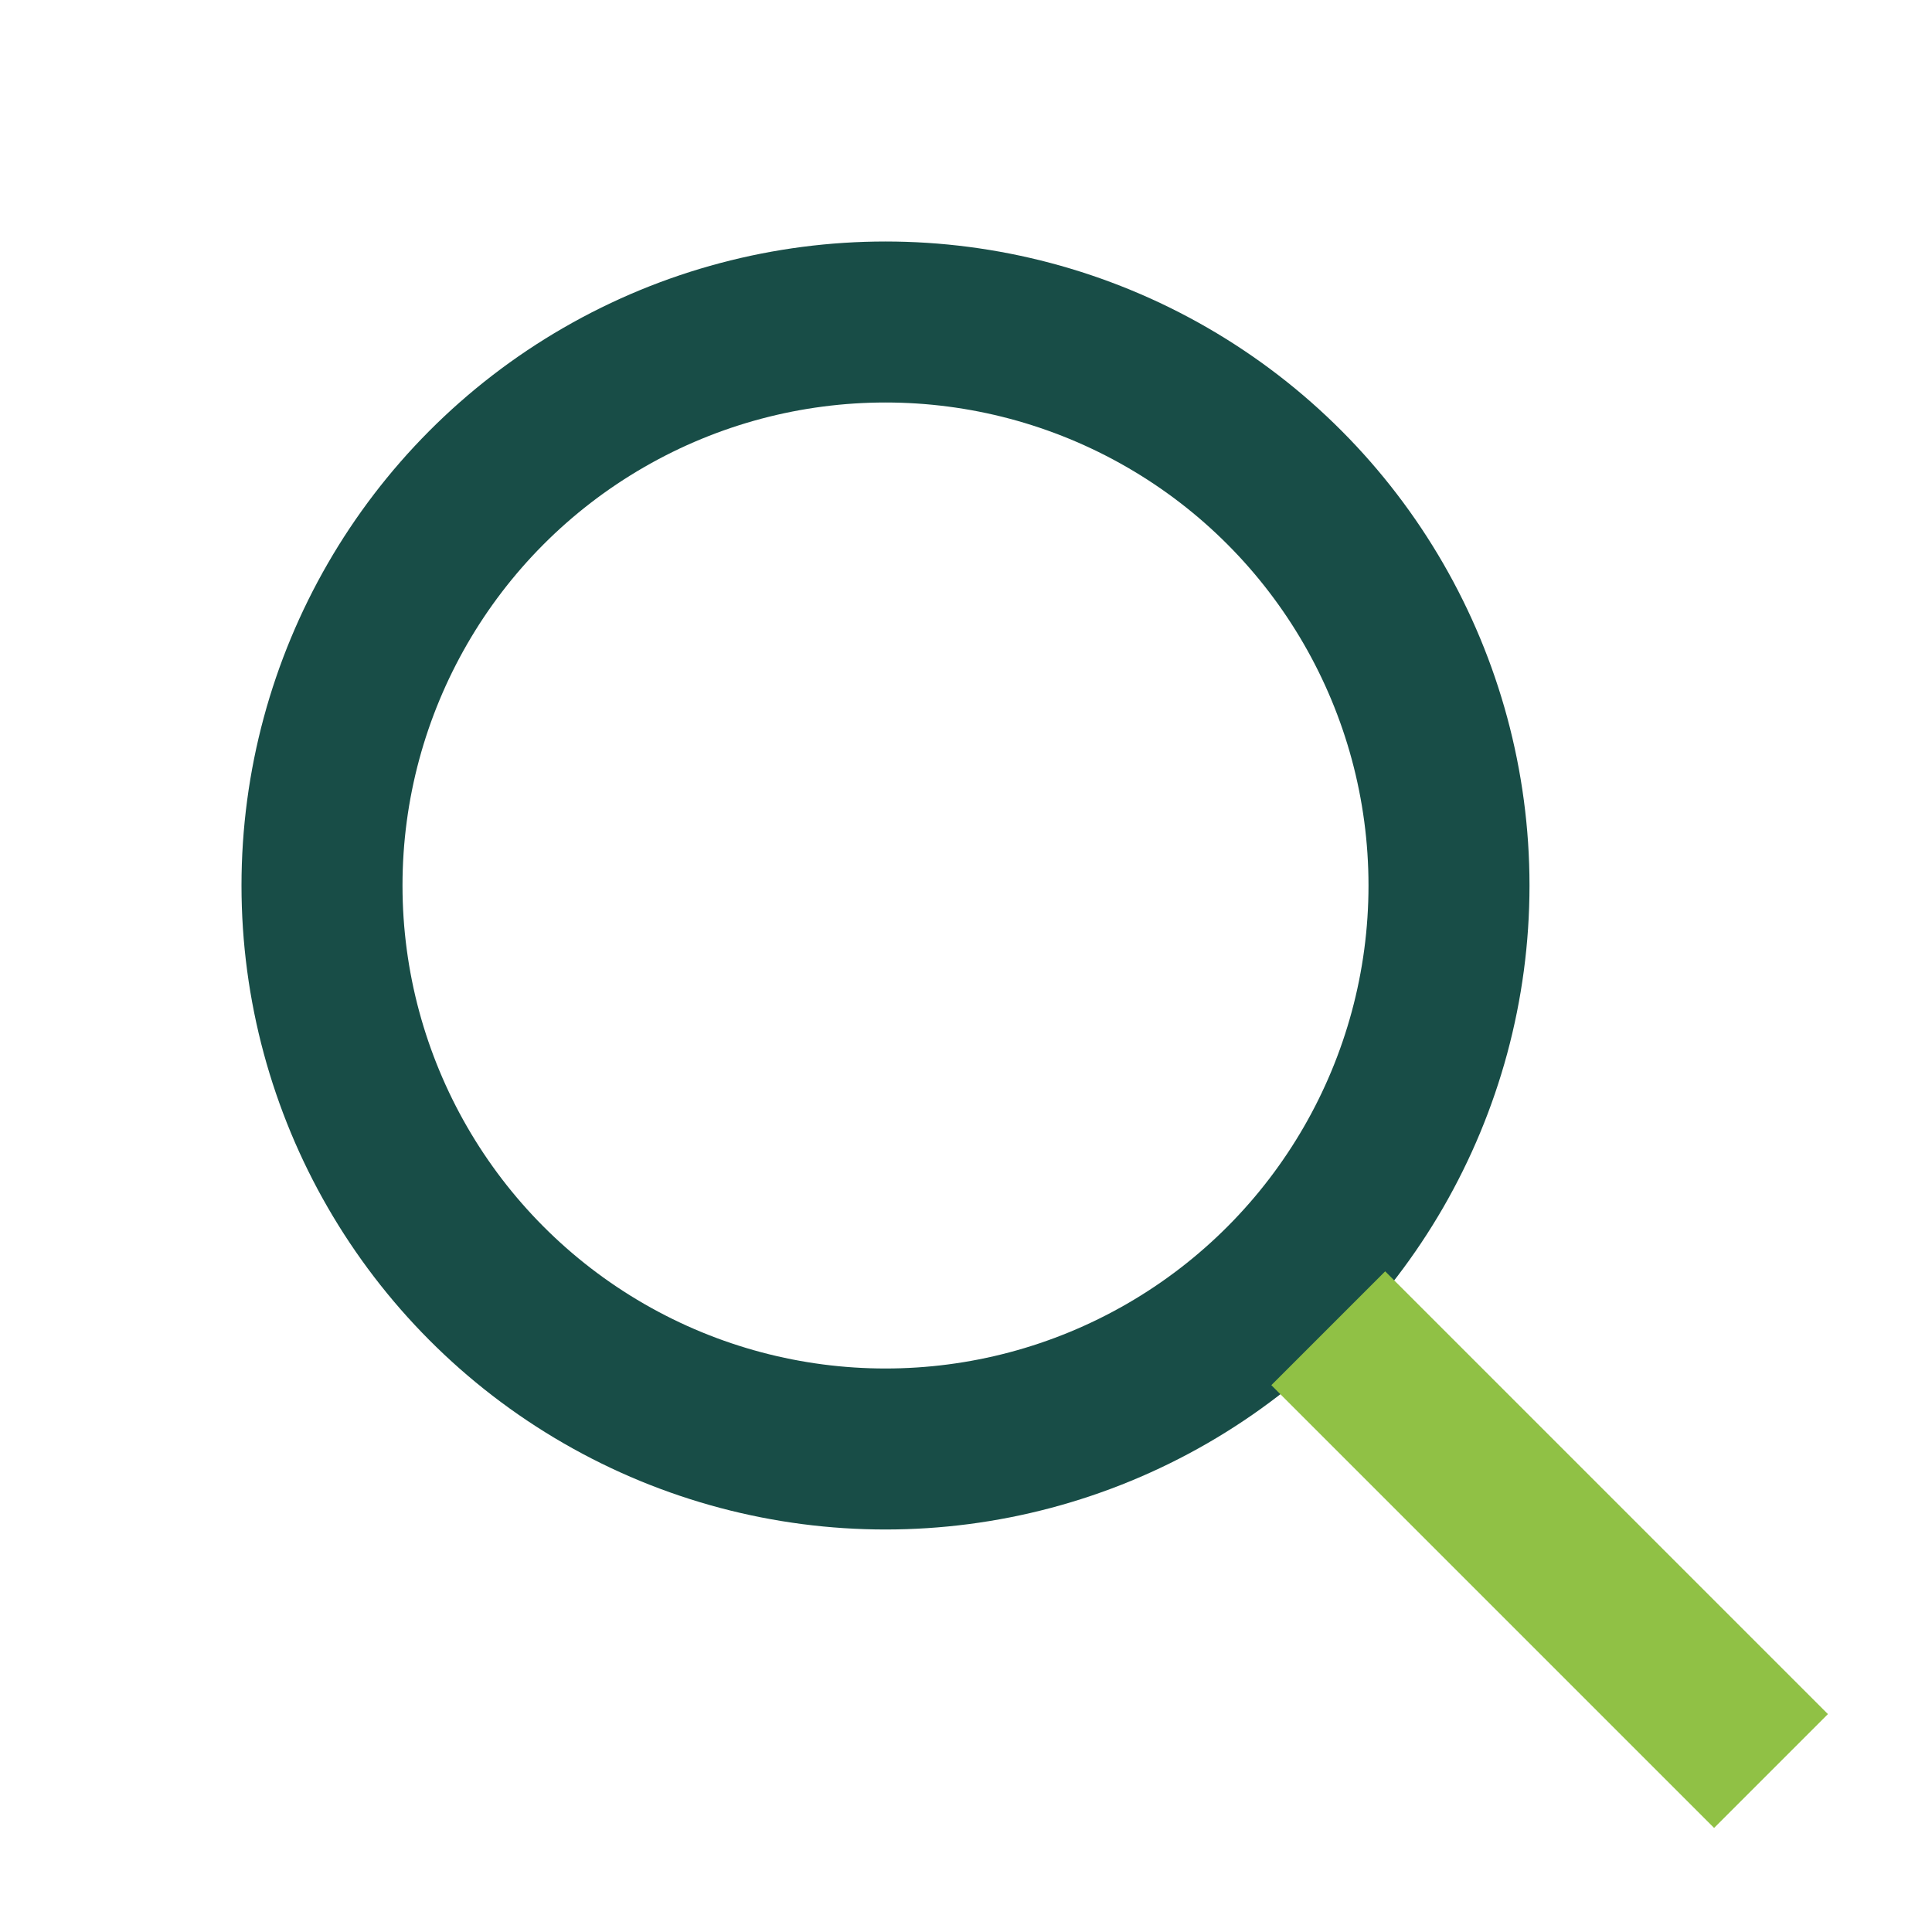
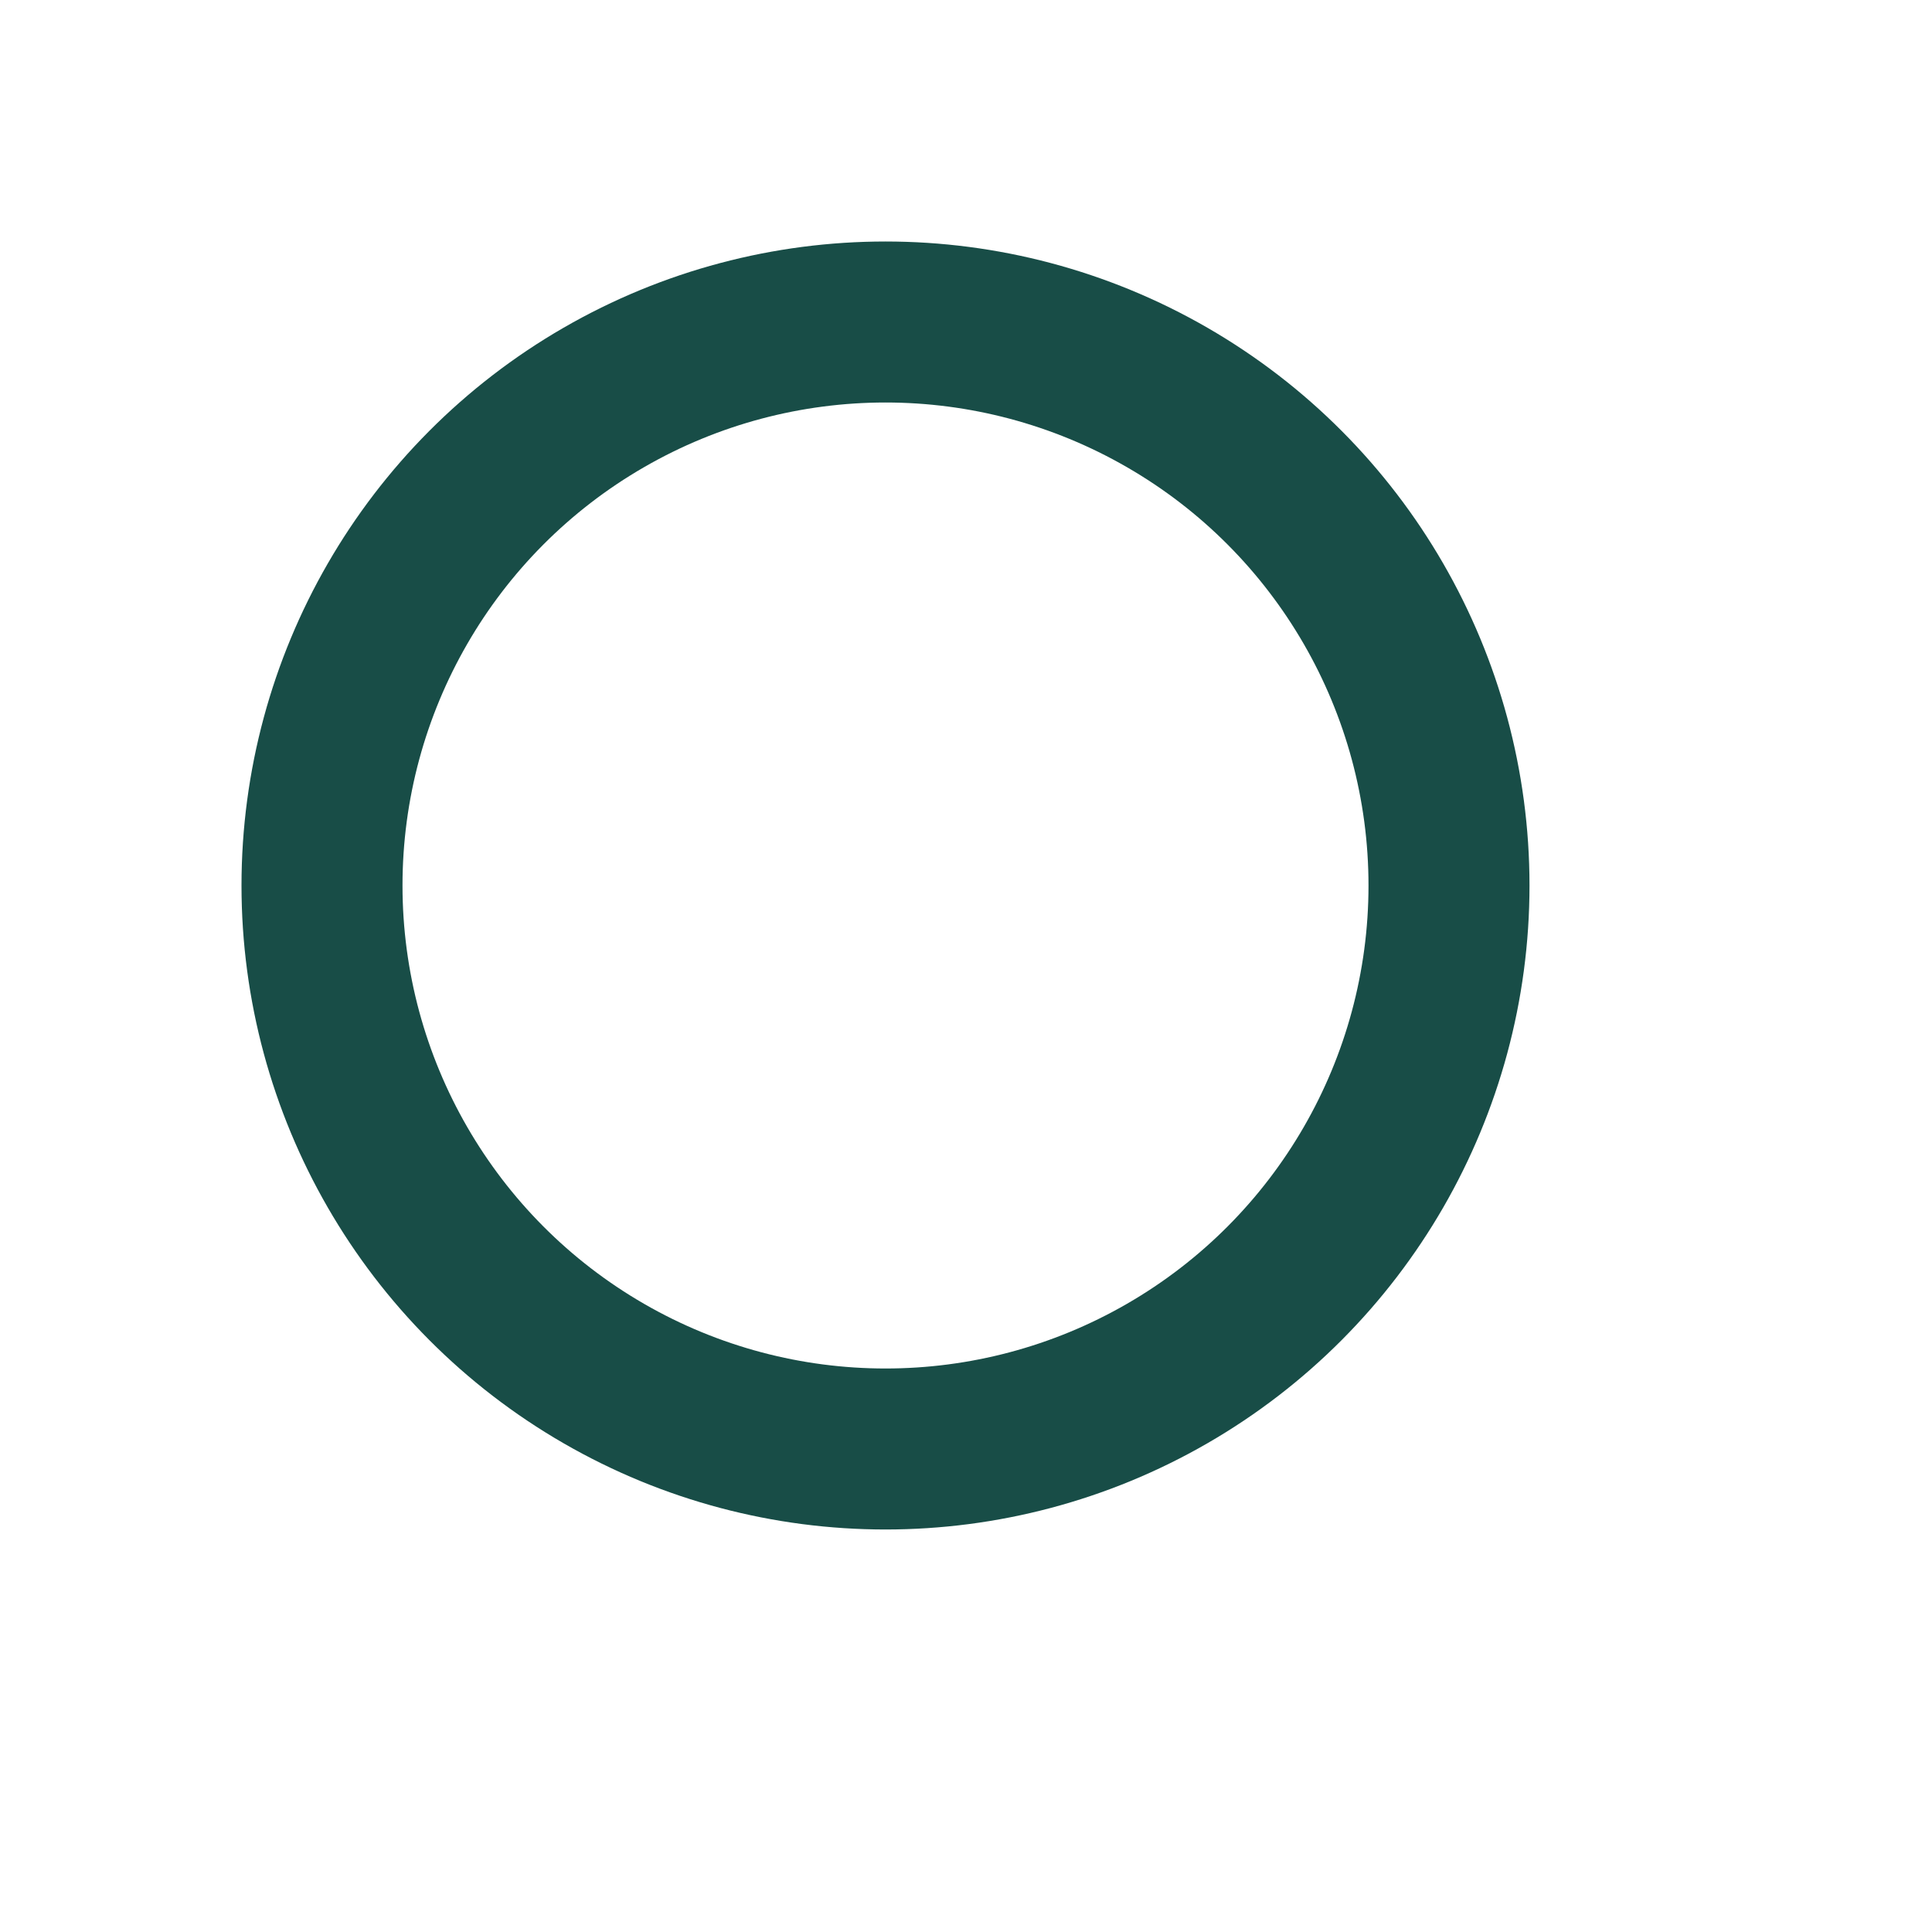
<svg xmlns="http://www.w3.org/2000/svg" width="24" height="24" viewBox="0 0 24 24">
  <circle cx="11" cy="11" r="7" fill="none" stroke="#184D47" stroke-width="2" />
-   <line x1="16.5" y1="16.5" x2="22" y2="22" stroke="#90C145" stroke-width="2" />
</svg>